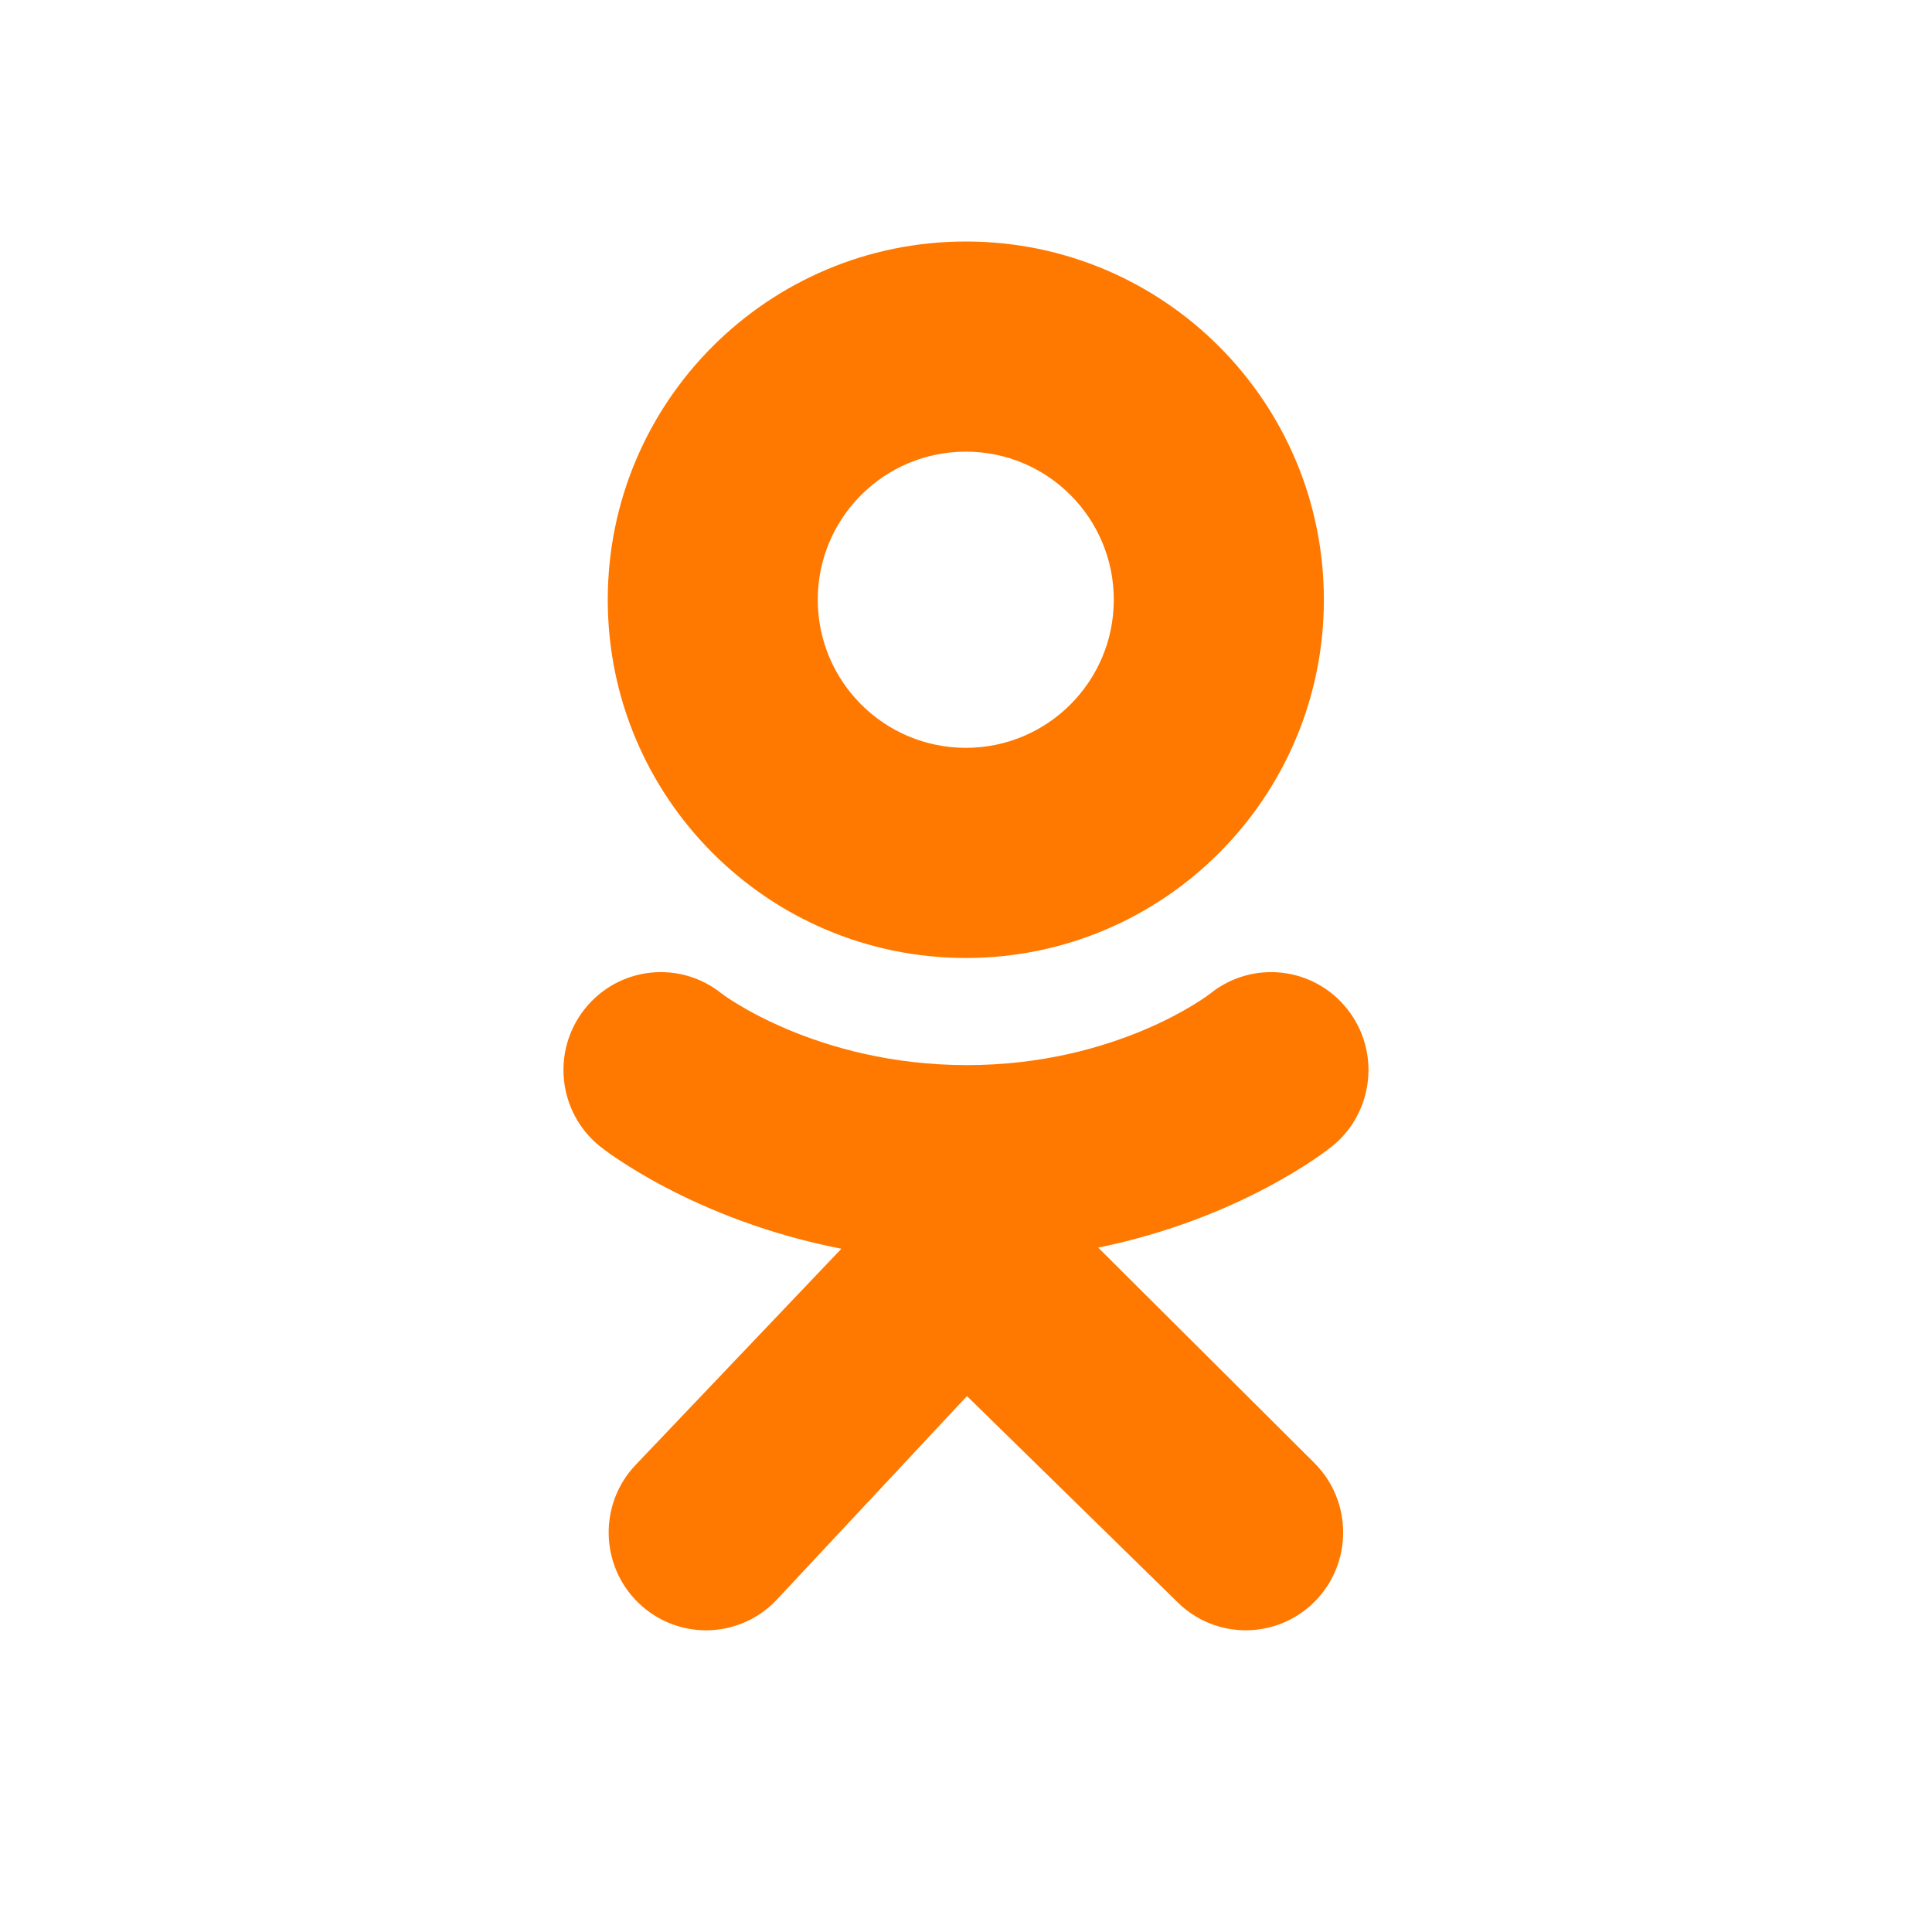
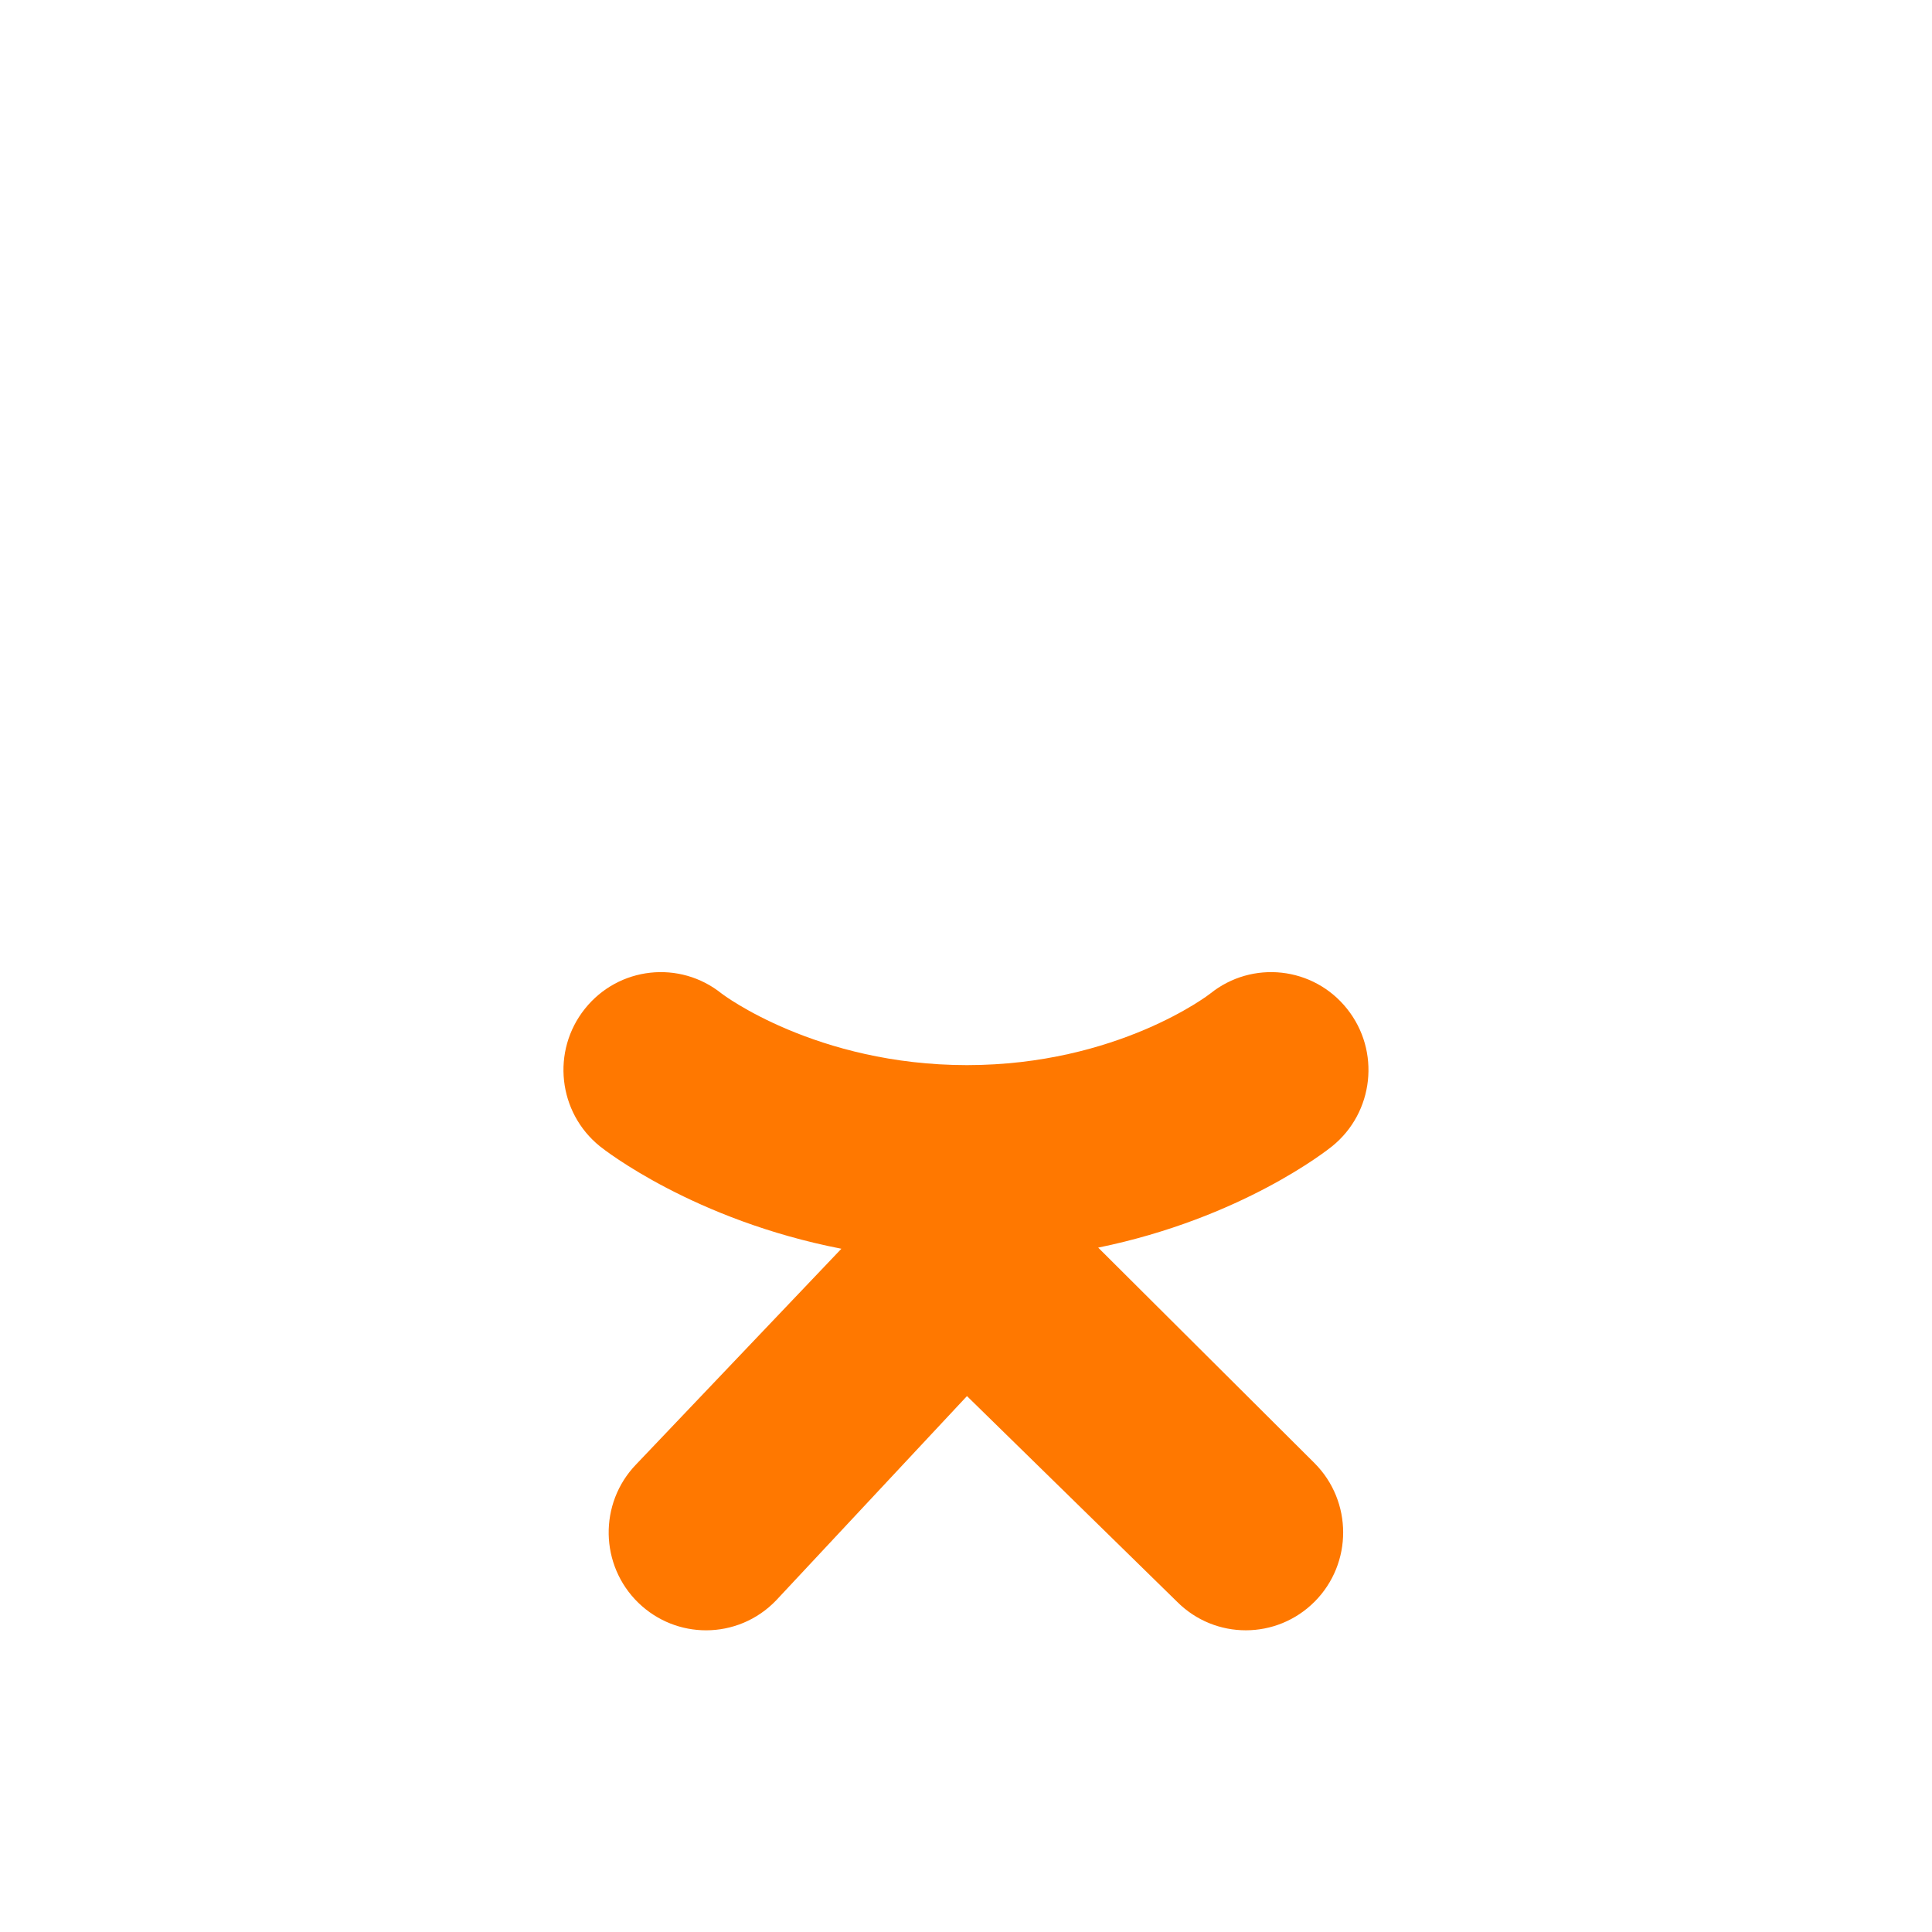
<svg xmlns="http://www.w3.org/2000/svg" width="26" height="26" viewBox="0 0 26 26" fill="none">
-   <path d="M12.998 3.25C10.336 3.25 8.179 5.408 8.179 8.071C8.179 10.733 10.336 12.892 12.998 12.892C15.659 12.892 17.816 10.733 17.816 8.071C17.816 5.408 15.659 3.25 12.998 3.25ZM12.998 10.064C11.897 10.064 11.005 9.171 11.005 8.071C11.005 6.97 11.897 6.078 12.998 6.078C14.098 6.078 14.989 6.97 14.989 8.071C14.989 9.171 14.098 10.064 12.998 10.064Z" fill="#FF7800" />
  <path d="M14.779 16.79C16.709 16.395 17.865 15.476 17.926 15.427C18.49 14.972 18.581 14.143 18.128 13.576C17.676 13.008 16.851 12.917 16.286 13.372C16.274 13.382 15.041 14.333 13.013 14.334C10.984 14.333 9.725 13.382 9.713 13.372C9.148 12.917 8.324 13.008 7.871 13.576C7.418 14.143 7.509 14.972 8.074 15.427C8.136 15.477 9.339 16.419 11.323 16.805L8.559 19.709C8.056 20.232 8.071 21.066 8.592 21.571C8.847 21.817 9.174 21.94 9.502 21.94C9.845 21.94 10.188 21.805 10.445 21.537L13.013 18.788L15.84 21.555C16.352 22.069 17.181 22.068 17.693 21.553C18.204 21.038 18.203 20.205 17.691 19.691L14.779 16.79Z" fill="#FF7800" />
</svg>